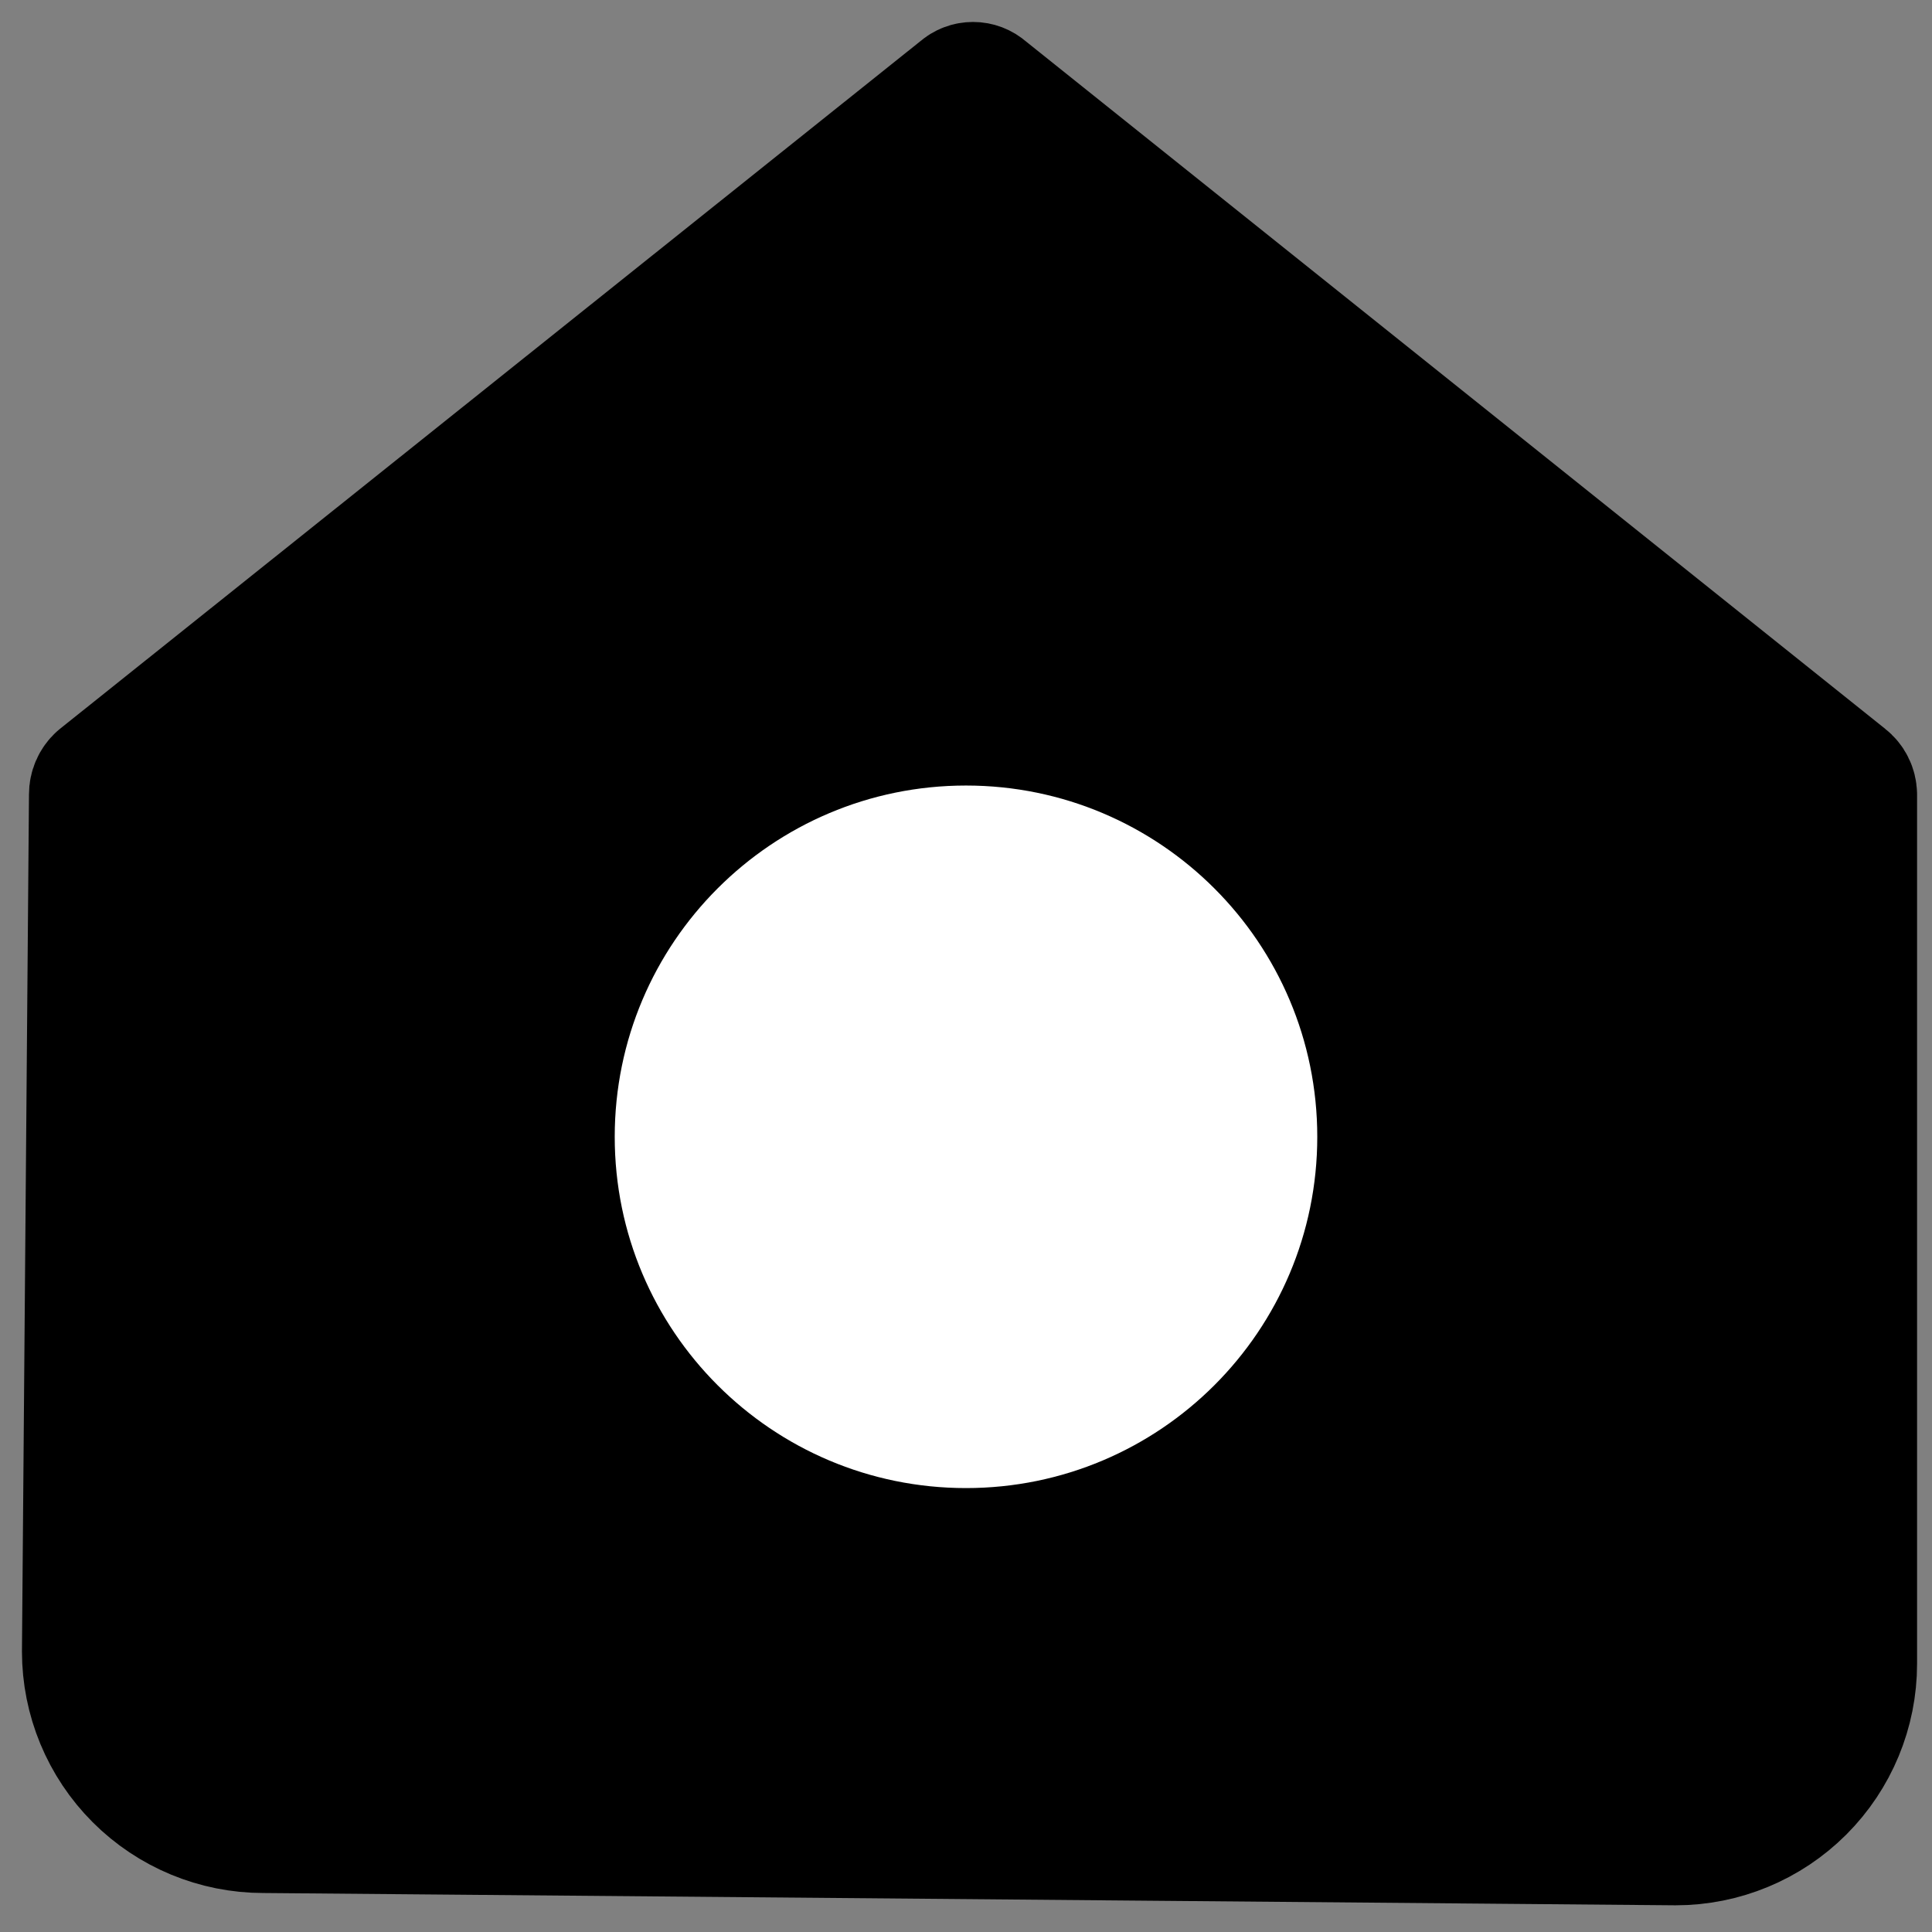
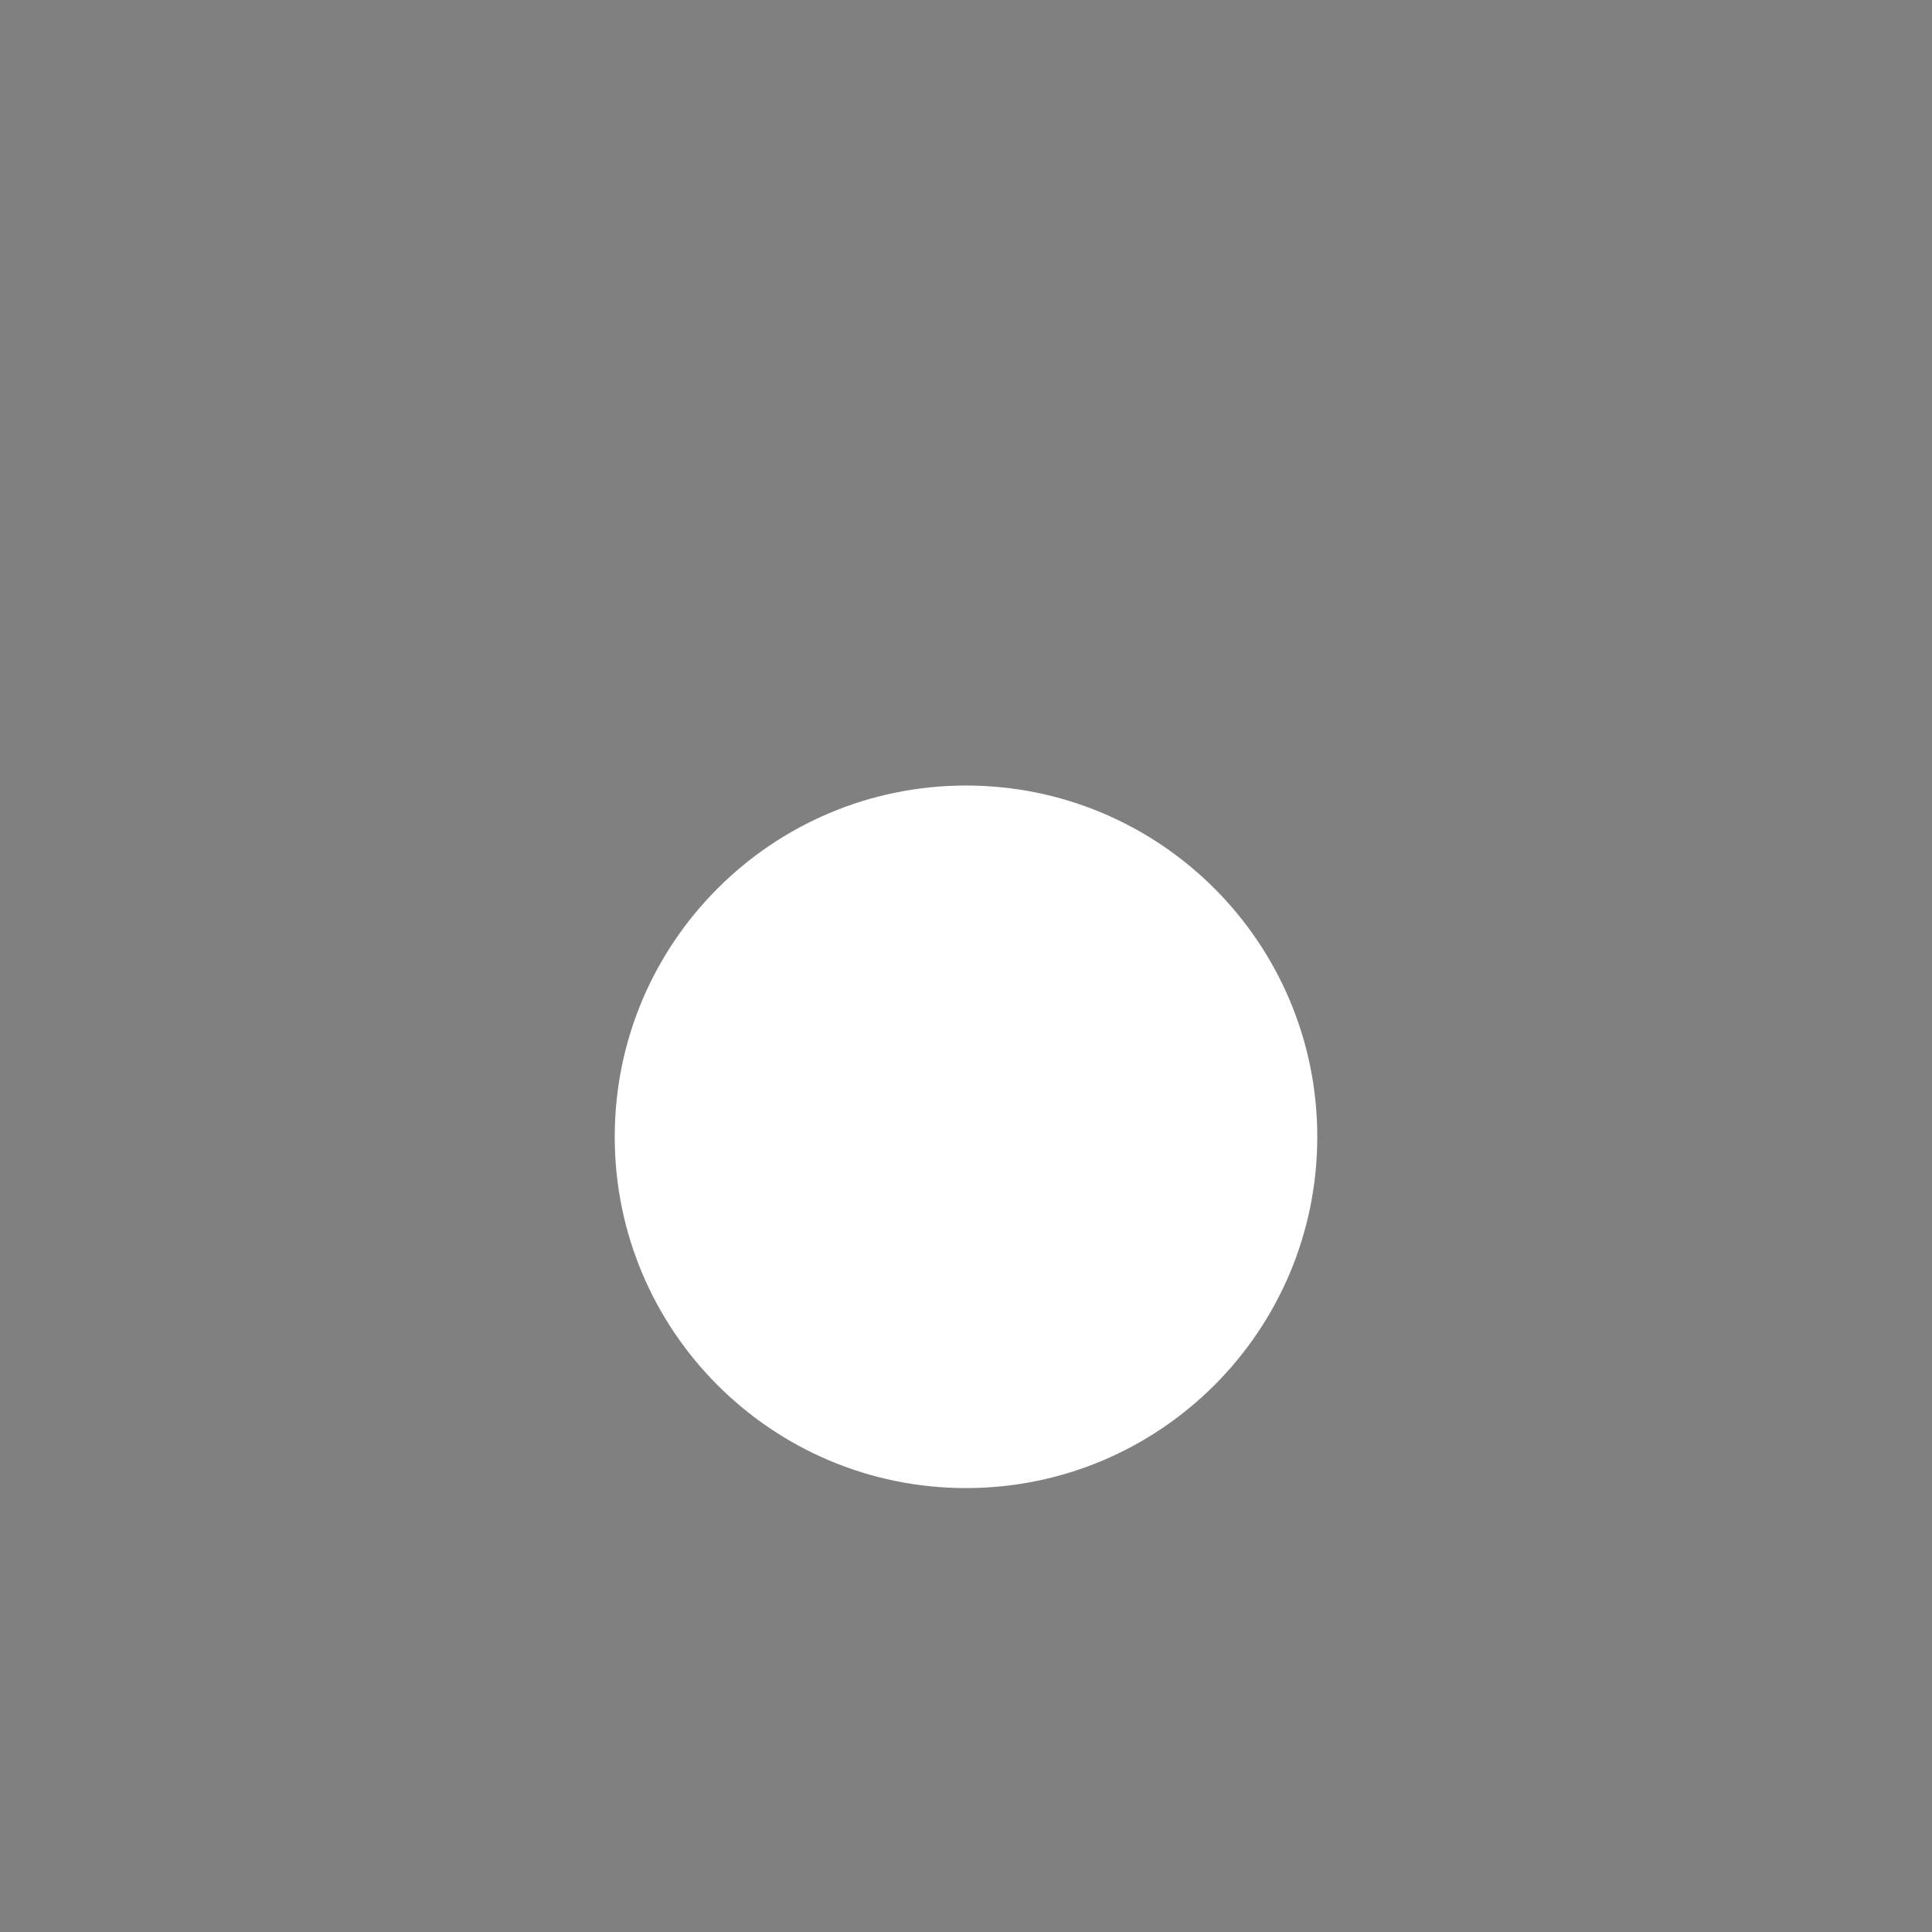
<svg xmlns="http://www.w3.org/2000/svg" width="22" height="22" viewBox="0 0 22 22" fill="none">
  <rect x="0" y="0" width="22" height="22" fill="#808080" stroke="none" />
-   <path fill-rule="evenodd" clip-rule="evenodd" d="M10.96 1.046L1.15 8.886C1.128 8.906 1.11 8.931 1.098 8.959C1.086 8.986 1.08 9.016 1.08 9.046L1 18.806C1 19.336 1.211 19.845 1.586 20.22C1.961 20.595 2.47 20.806 3 20.806L19.08 20.946C19.61 20.946 20.119 20.735 20.494 20.36C20.869 19.985 21.08 19.476 21.08 18.946V9.046C21.079 9.015 21.072 8.985 21.058 8.957C21.044 8.929 21.024 8.905 21 8.886L11.2 1.046C11.167 1.016 11.124 1 11.08 1C11.036 1 10.993 1.016 10.96 1.046Z" fill="black" stroke="black" stroke-width="1.5" stroke-linecap="round" stroke-linejoin="round" />
  <path d="M11 16.945C13.209 16.945 15 15.155 15 12.945C15 10.736 13.209 8.945 11 8.945C8.791 8.945 7 10.736 7 12.945C7 15.155 8.791 16.945 11 16.945Z" fill="white" />
</svg>